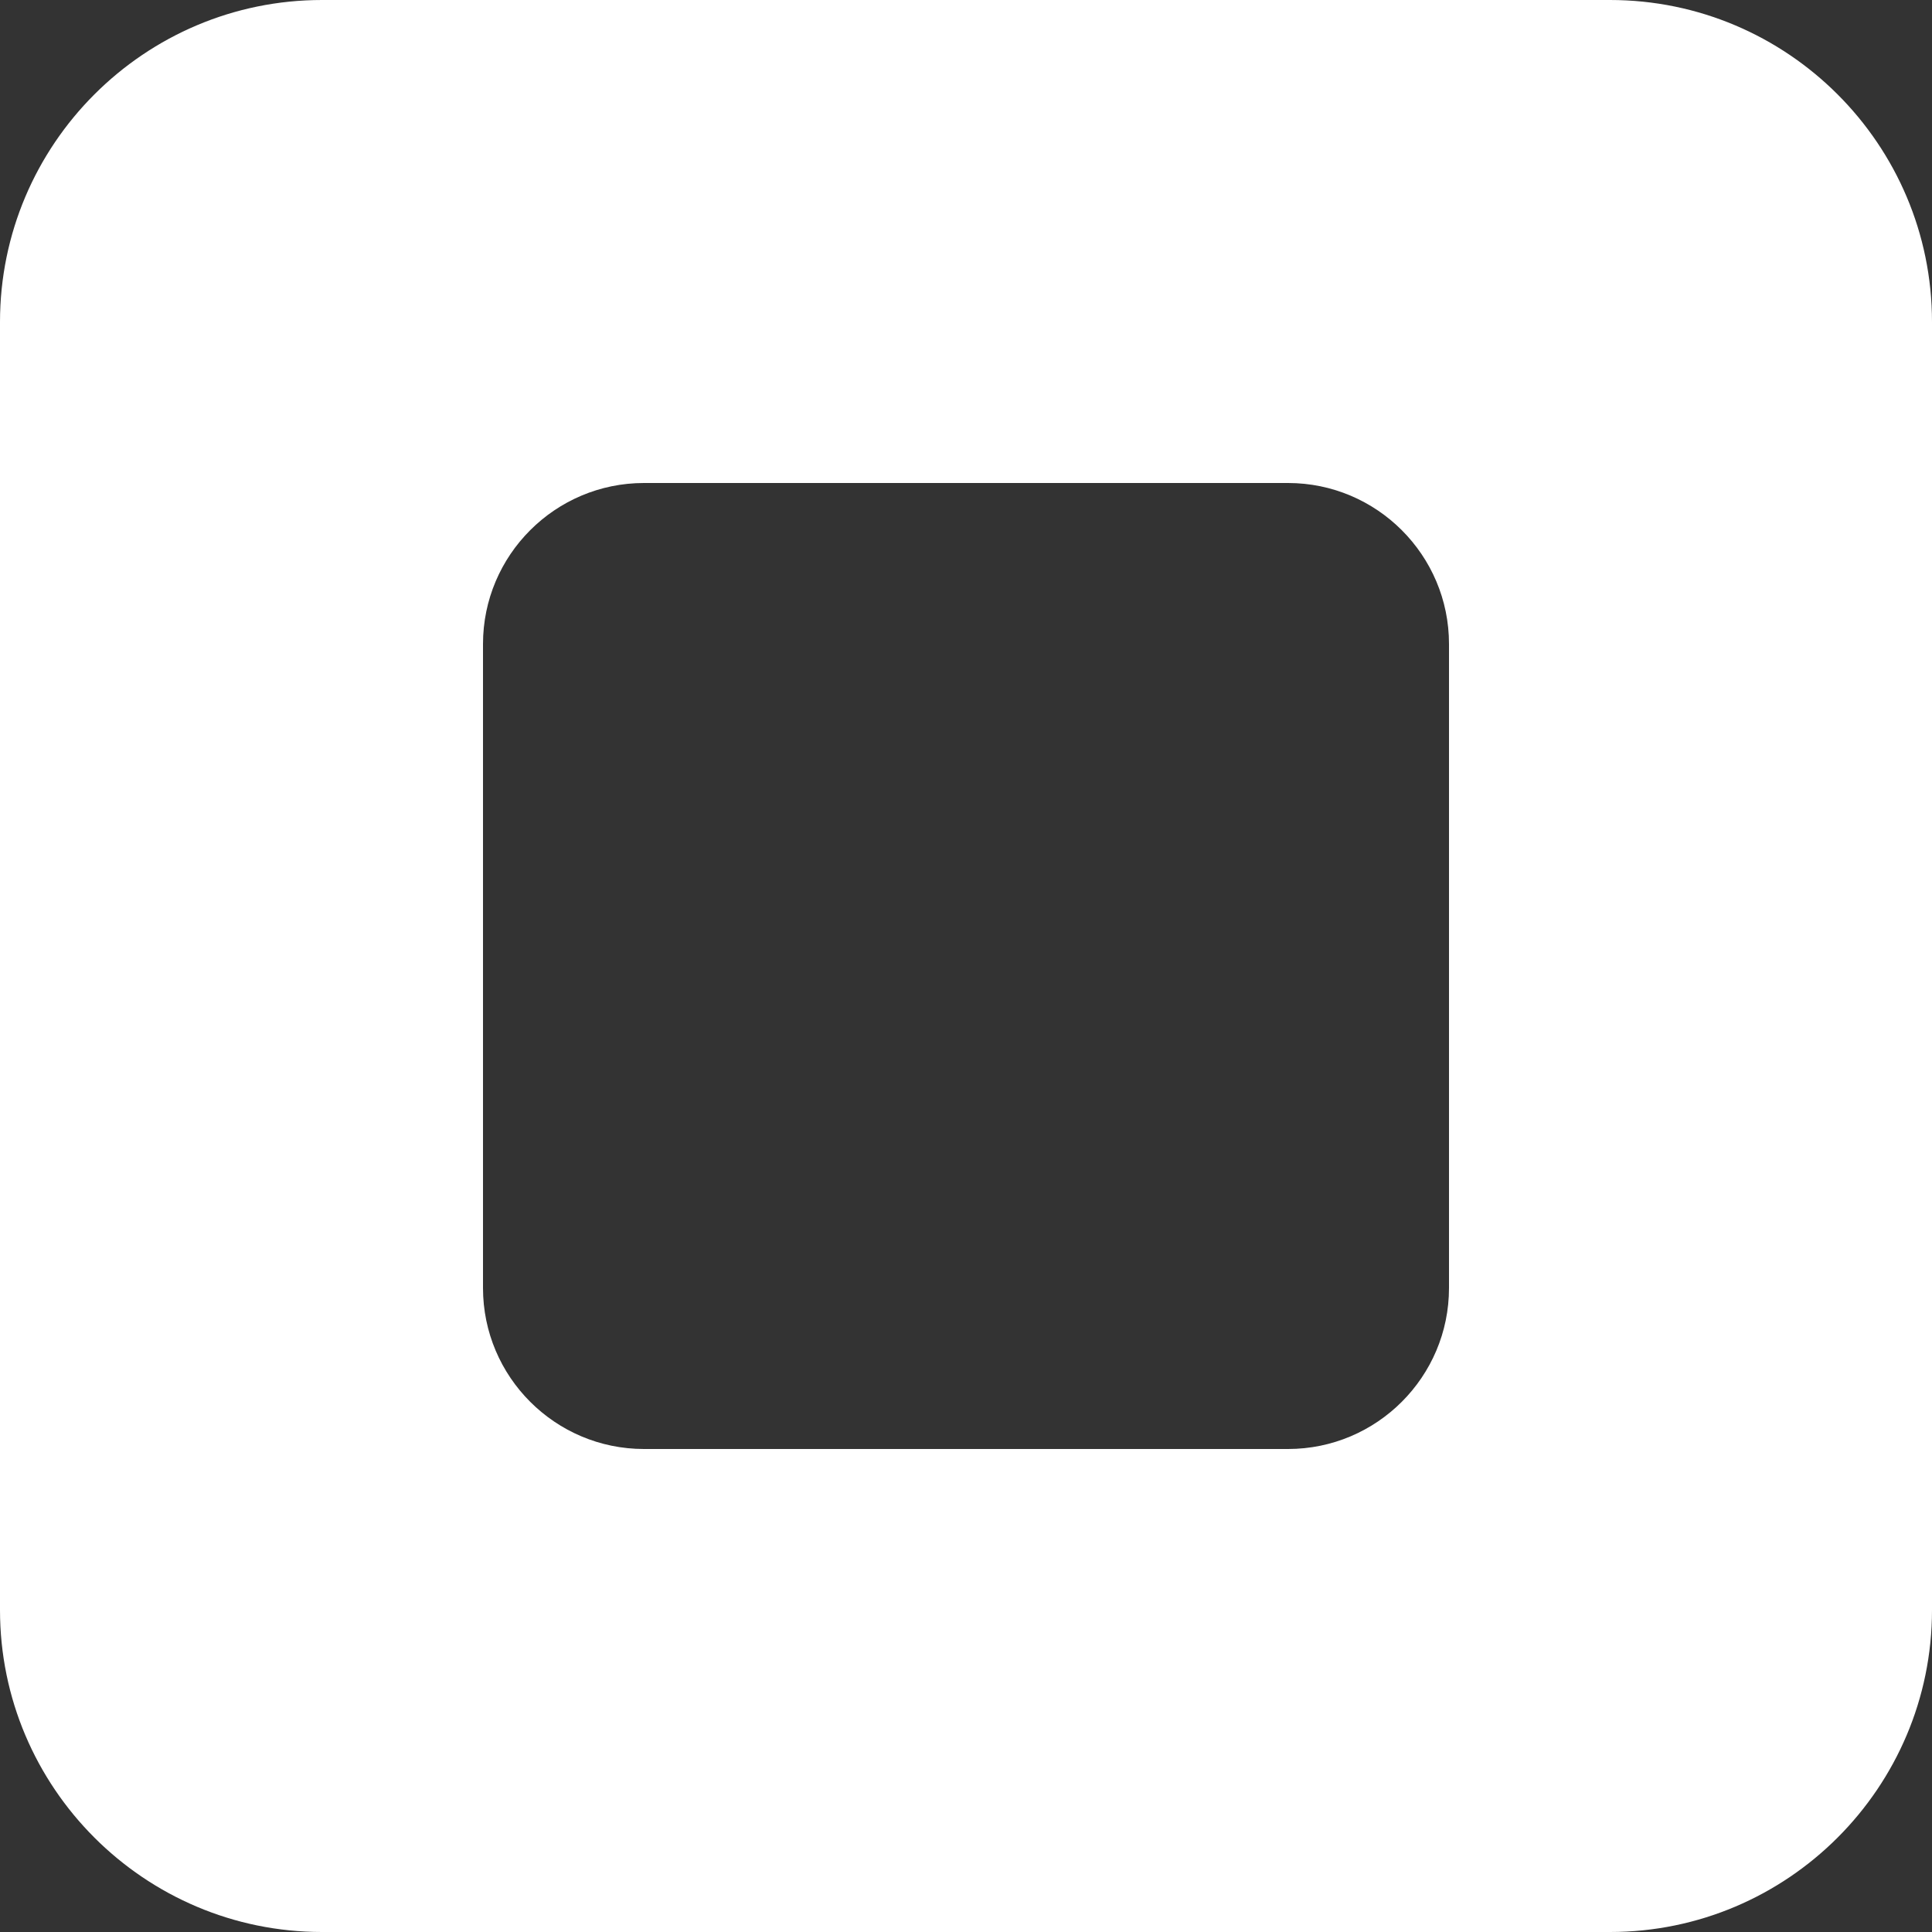
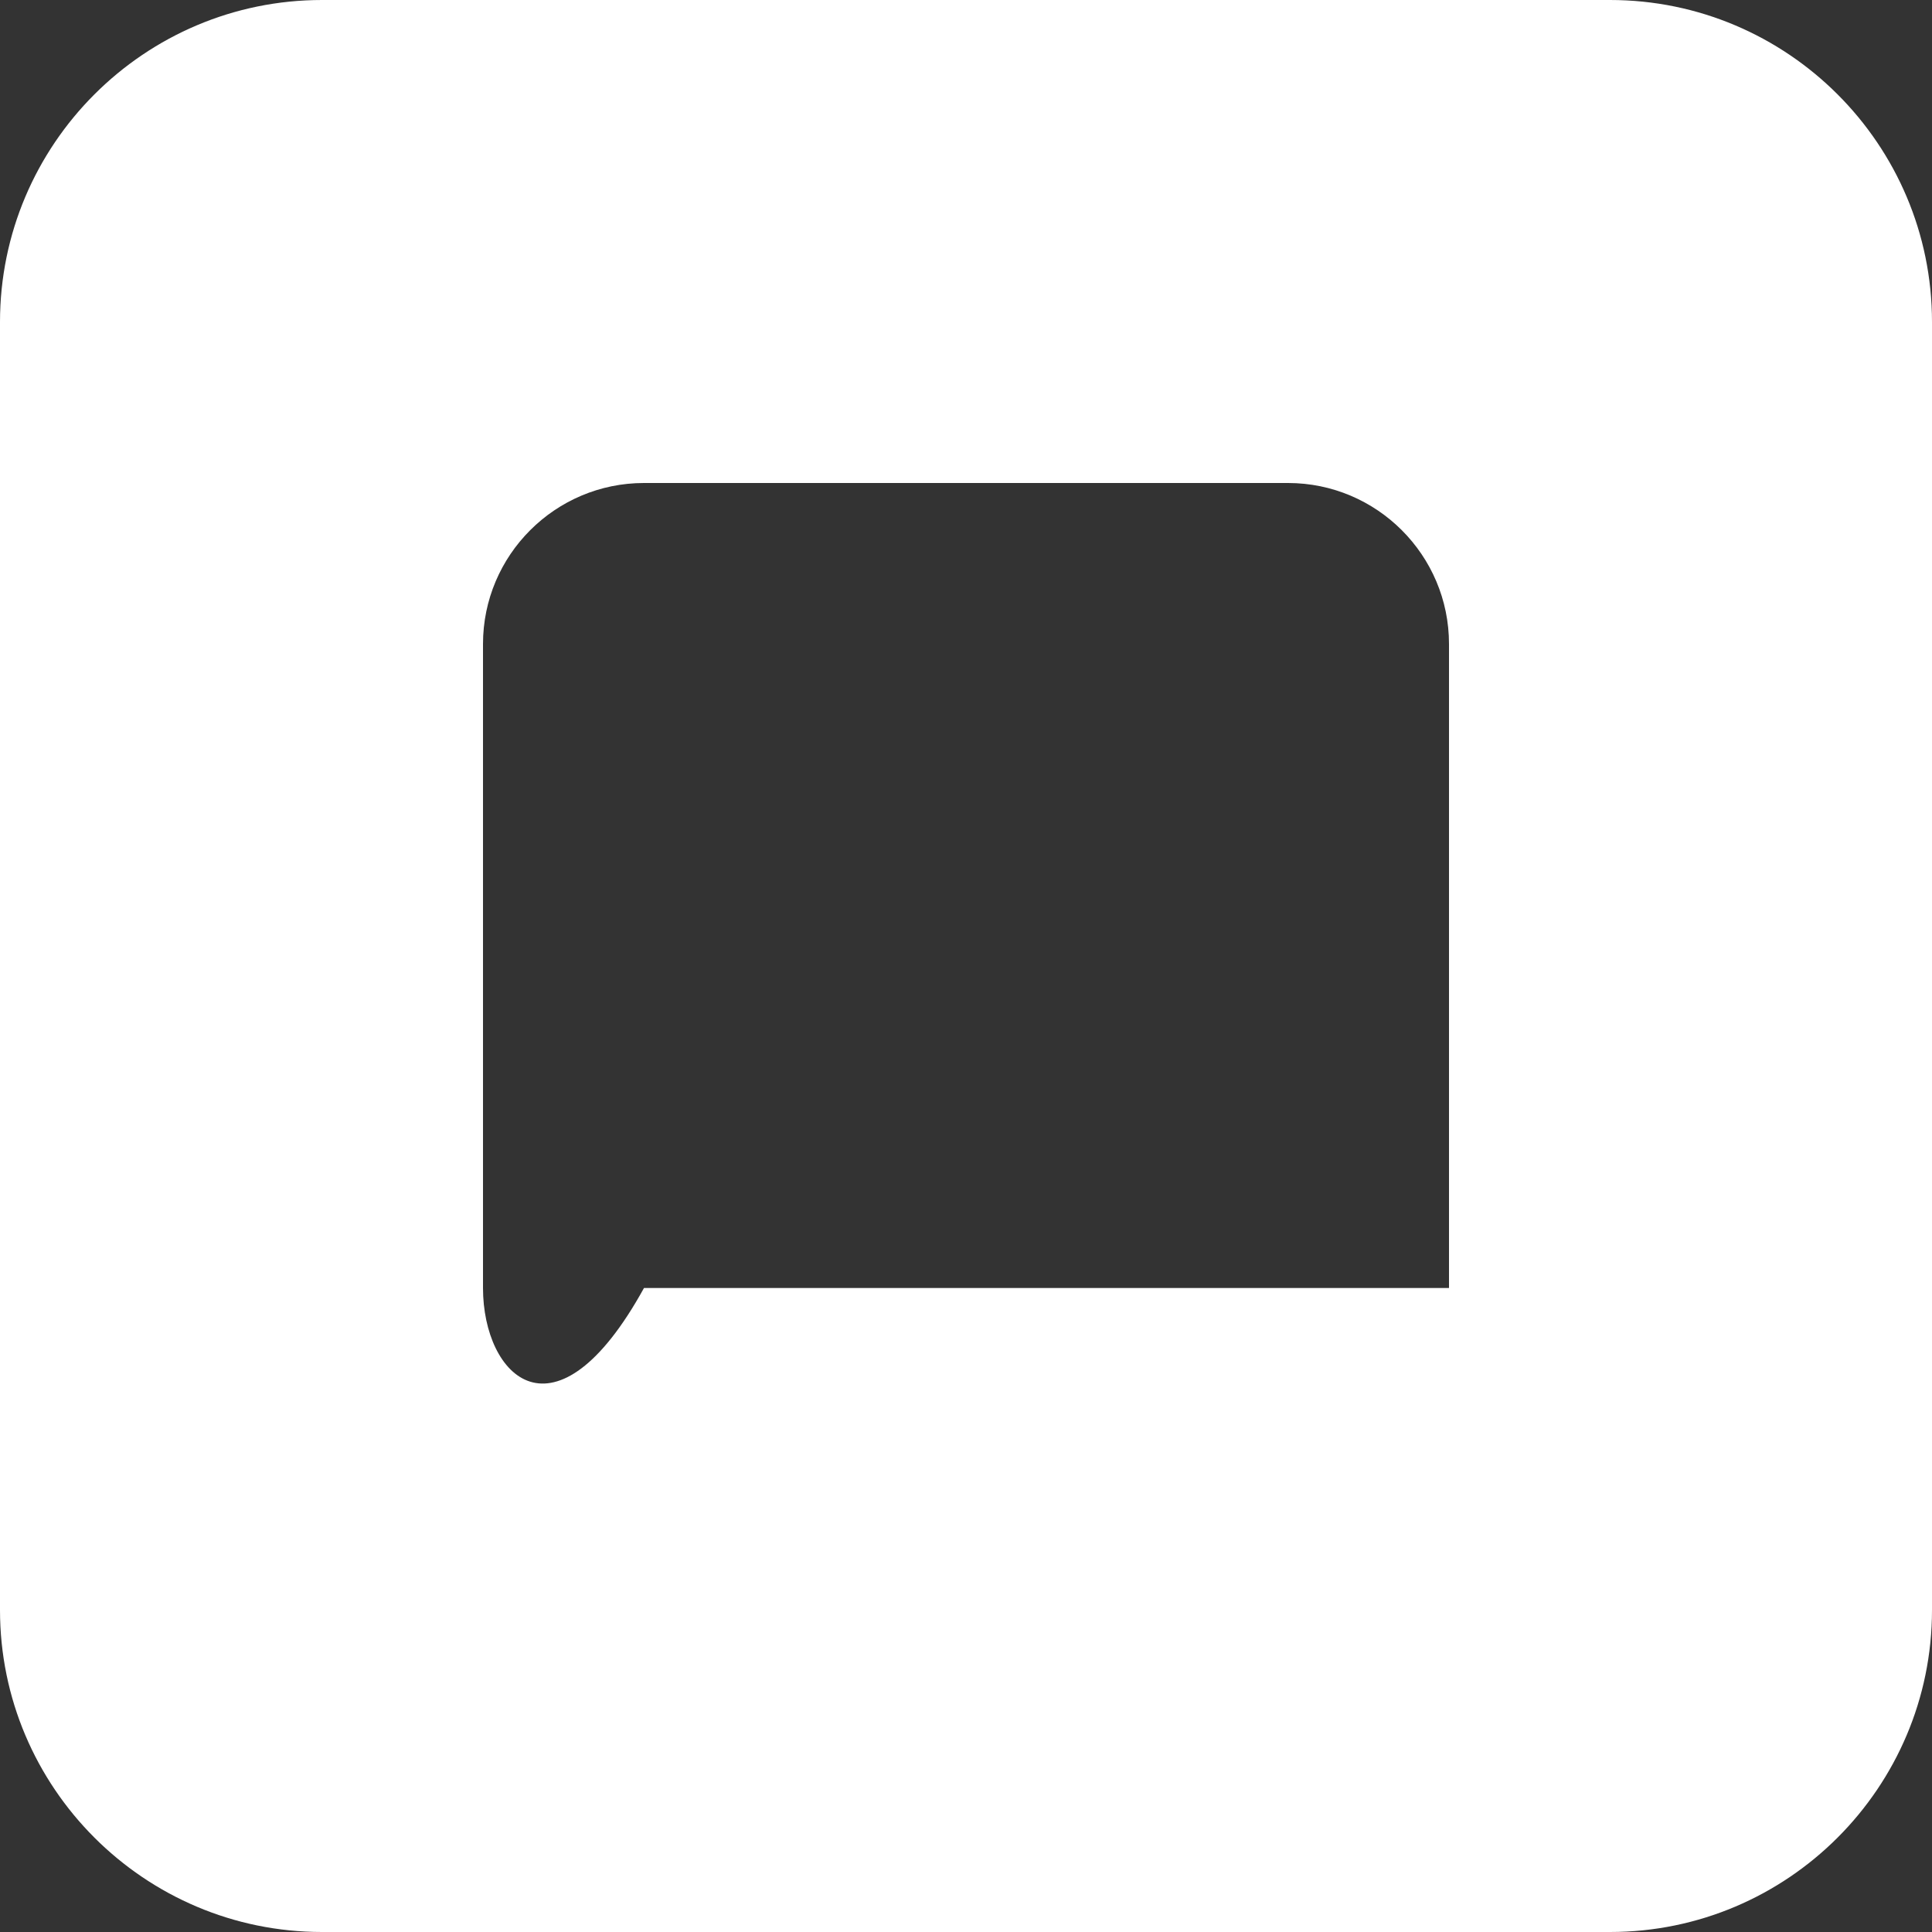
<svg xmlns="http://www.w3.org/2000/svg" width="46" height="46" viewBox="0 0 46 46" fill="none">
  <rect x="0" y="0" width="46" height="46" fill="#333333" stroke="none" />
-   <path id="Vector" d="M46 38.333V7.667C46 3.438 42.562 0 38.333 0H7.667C3.438 0 0 3.438 0 7.667V38.333C0 42.562 3.438 46 7.667 46H38.333C42.562 46 46 42.562 46 38.333ZM34.5 30.667C34.5 32.781 32.781 34.5 30.667 34.5H15.333C13.219 34.5 11.5 32.781 11.5 30.667V15.333C11.5 13.219 13.219 11.5 15.333 11.5H30.667C32.781 11.5 34.5 13.219 34.5 15.333V30.667Z" fill="white" />
+   <path id="Vector" d="M46 38.333V7.667C46 3.438 42.562 0 38.333 0H7.667C3.438 0 0 3.438 0 7.667V38.333C0 42.562 3.438 46 7.667 46H38.333C42.562 46 46 42.562 46 38.333ZM34.5 30.667H15.333C13.219 34.5 11.5 32.781 11.5 30.667V15.333C11.5 13.219 13.219 11.5 15.333 11.5H30.667C32.781 11.5 34.5 13.219 34.5 15.333V30.667Z" fill="white" />
</svg>